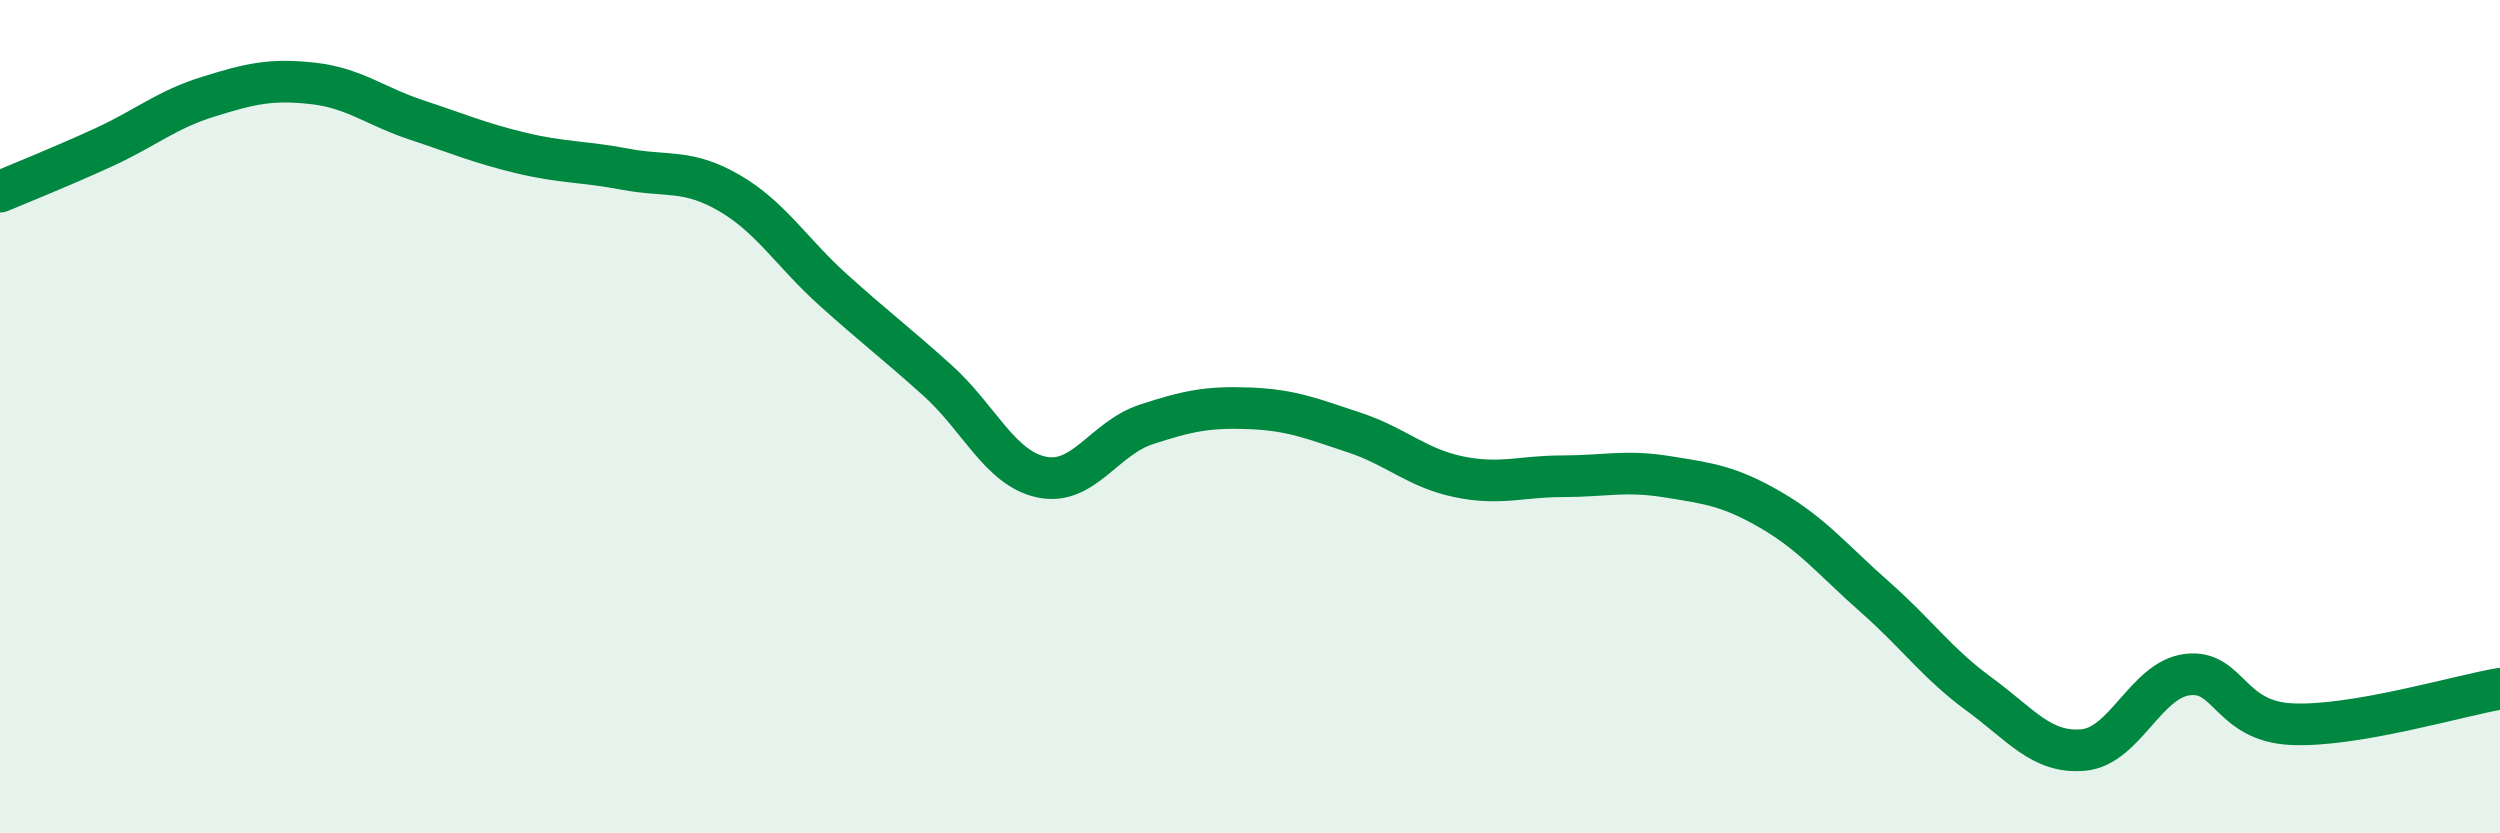
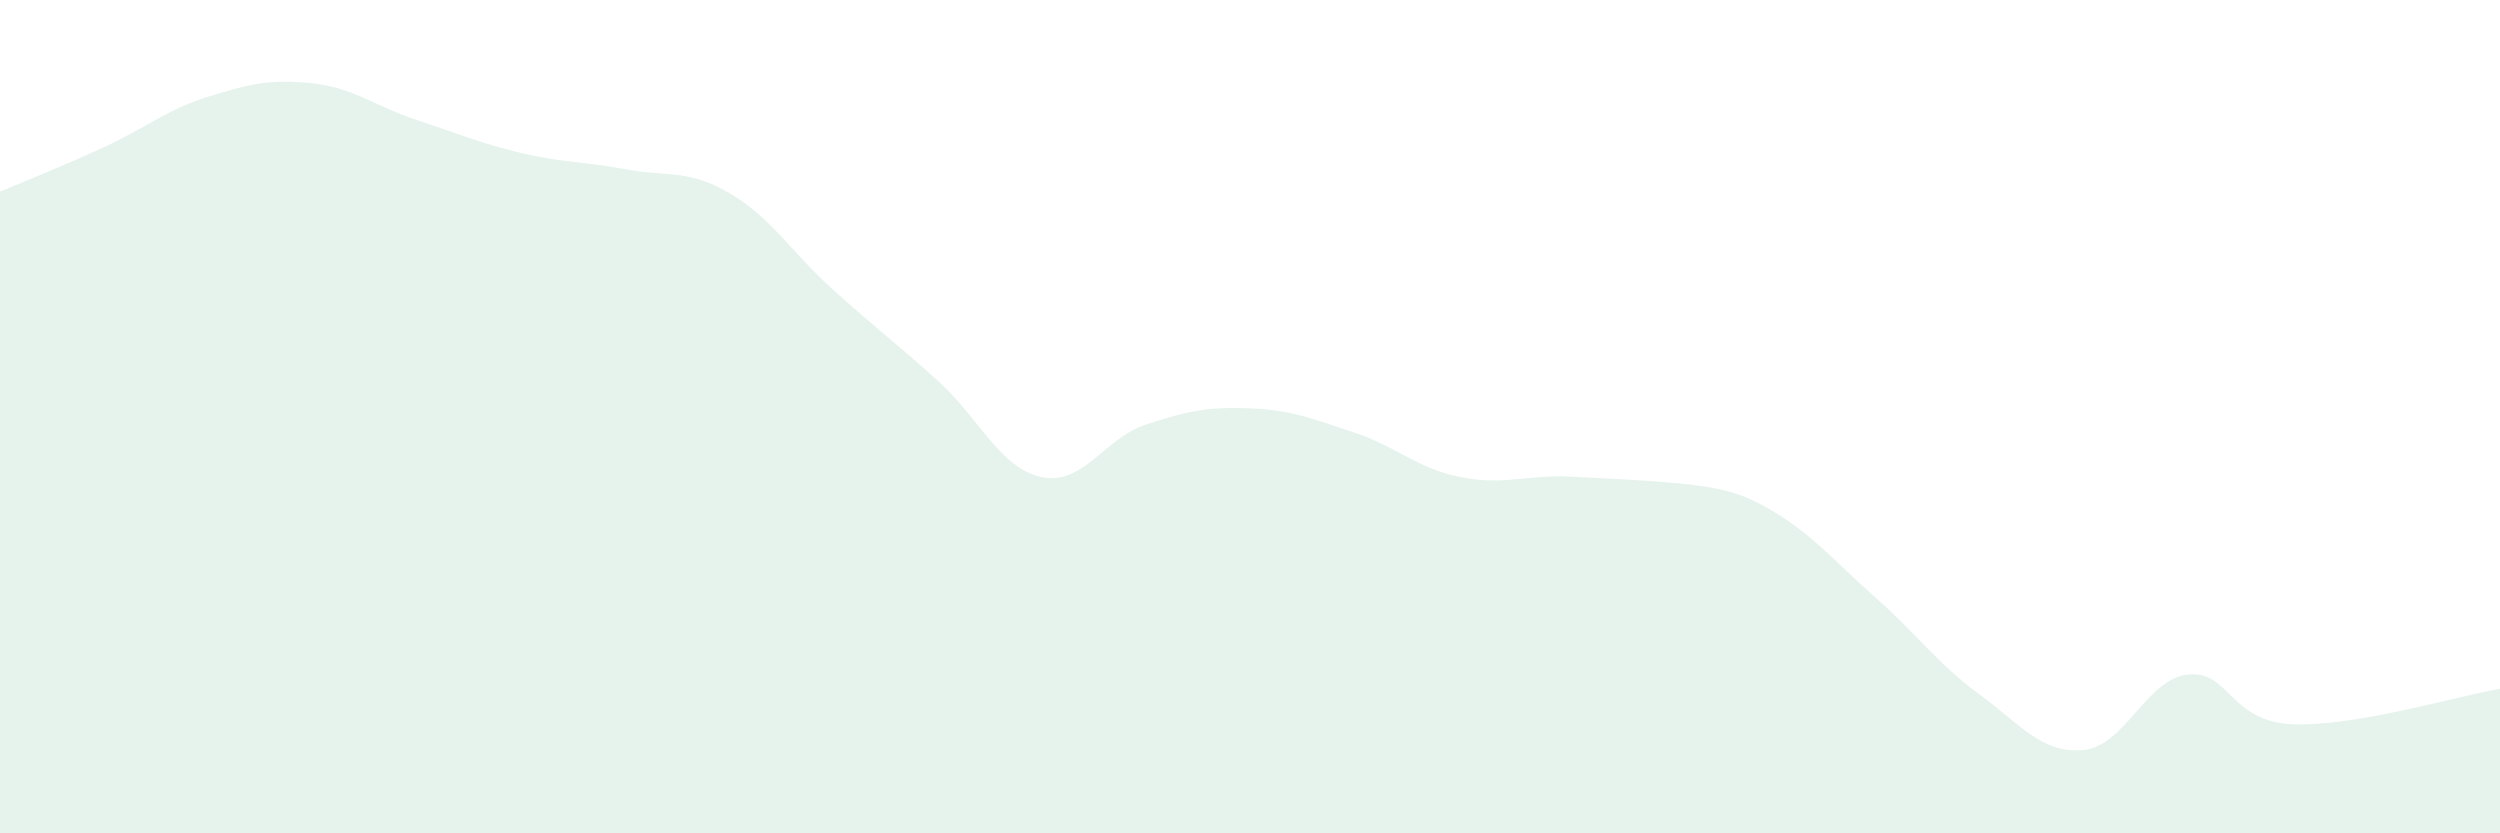
<svg xmlns="http://www.w3.org/2000/svg" width="60" height="20" viewBox="0 0 60 20">
-   <path d="M 0,4.6 C 0.5,4.39 1.5,3.99 2.5,3.53 C 3.5,3.07 4,2.63 5,2.32 C 6,2.01 6.5,1.89 7.5,2 C 8.5,2.11 9,2.55 10,2.88 C 11,3.21 11.5,3.43 12.5,3.67 C 13.5,3.91 14,3.87 15,4.06 C 16,4.25 16.5,4.05 17.5,4.63 C 18.5,5.21 19,6.06 20,6.96 C 21,7.86 21.5,8.23 22.5,9.13 C 23.5,10.03 24,11.24 25,11.45 C 26,11.66 26.5,10.52 27.5,10.19 C 28.5,9.86 29,9.76 30,9.8 C 31,9.84 31.5,10.05 32.5,10.38 C 33.5,10.71 34,11.23 35,11.44 C 36,11.65 36.5,11.43 37.5,11.43 C 38.5,11.43 39,11.28 40,11.44 C 41,11.6 41.5,11.66 42.5,12.24 C 43.5,12.82 44,13.45 45,14.33 C 46,15.21 46.5,15.93 47.5,16.66 C 48.5,17.39 49,18.09 50,18 C 51,17.91 51.5,16.31 52.5,16.19 C 53.5,16.07 53.5,17.31 55,17.38 C 56.5,17.45 59,16.7 60,16.53L60 20L0 20Z" fill="#008740" opacity="0.1" stroke-linecap="round" stroke-linejoin="round" />
-   <path d="M 0,4.6 C 0.5,4.39 1.5,3.99 2.5,3.53 C 3.5,3.07 4,2.63 5,2.32 C 6,2.01 6.5,1.89 7.5,2 C 8.5,2.11 9,2.55 10,2.88 C 11,3.21 11.5,3.43 12.5,3.67 C 13.5,3.91 14,3.87 15,4.06 C 16,4.25 16.5,4.05 17.5,4.63 C 18.5,5.21 19,6.06 20,6.96 C 21,7.86 21.5,8.23 22.5,9.13 C 23.5,10.03 24,11.24 25,11.45 C 26,11.66 26.5,10.52 27.5,10.19 C 28.5,9.86 29,9.76 30,9.8 C 31,9.84 31.5,10.05 32.5,10.38 C 33.5,10.71 34,11.23 35,11.44 C 36,11.65 36.5,11.43 37.5,11.43 C 38.5,11.43 39,11.28 40,11.44 C 41,11.6 41.5,11.66 42.5,12.24 C 43.5,12.82 44,13.45 45,14.33 C 46,15.21 46.5,15.93 47.5,16.66 C 48.5,17.39 49,18.09 50,18 C 51,17.91 51.5,16.31 52.5,16.19 C 53.5,16.07 53.5,17.31 55,17.38 C 56.5,17.45 59,16.7 60,16.53" stroke="#008740" stroke-width="1" fill="none" stroke-linecap="round" stroke-linejoin="round" />
+   <path d="M 0,4.6 C 0.5,4.39 1.5,3.99 2.5,3.53 C 3.5,3.07 4,2.63 5,2.32 C 6,2.01 6.5,1.89 7.5,2 C 8.5,2.11 9,2.55 10,2.88 C 11,3.21 11.5,3.43 12.5,3.67 C 13.5,3.91 14,3.87 15,4.06 C 16,4.25 16.5,4.05 17.5,4.63 C 18.5,5.21 19,6.06 20,6.96 C 21,7.86 21.5,8.23 22.5,9.13 C 23.5,10.03 24,11.24 25,11.45 C 26,11.66 26.5,10.52 27.5,10.19 C 28.5,9.86 29,9.76 30,9.8 C 31,9.84 31.5,10.05 32.5,10.38 C 33.5,10.71 34,11.23 35,11.44 C 36,11.65 36.5,11.43 37.5,11.43 C 41,11.6 41.5,11.66 42.5,12.24 C 43.5,12.82 44,13.45 45,14.33 C 46,15.21 46.5,15.93 47.5,16.66 C 48.5,17.39 49,18.09 50,18 C 51,17.91 51.5,16.31 52.5,16.19 C 53.5,16.07 53.5,17.31 55,17.38 C 56.5,17.45 59,16.7 60,16.53L60 20L0 20Z" fill="#008740" opacity="0.1" stroke-linecap="round" stroke-linejoin="round" />
</svg>